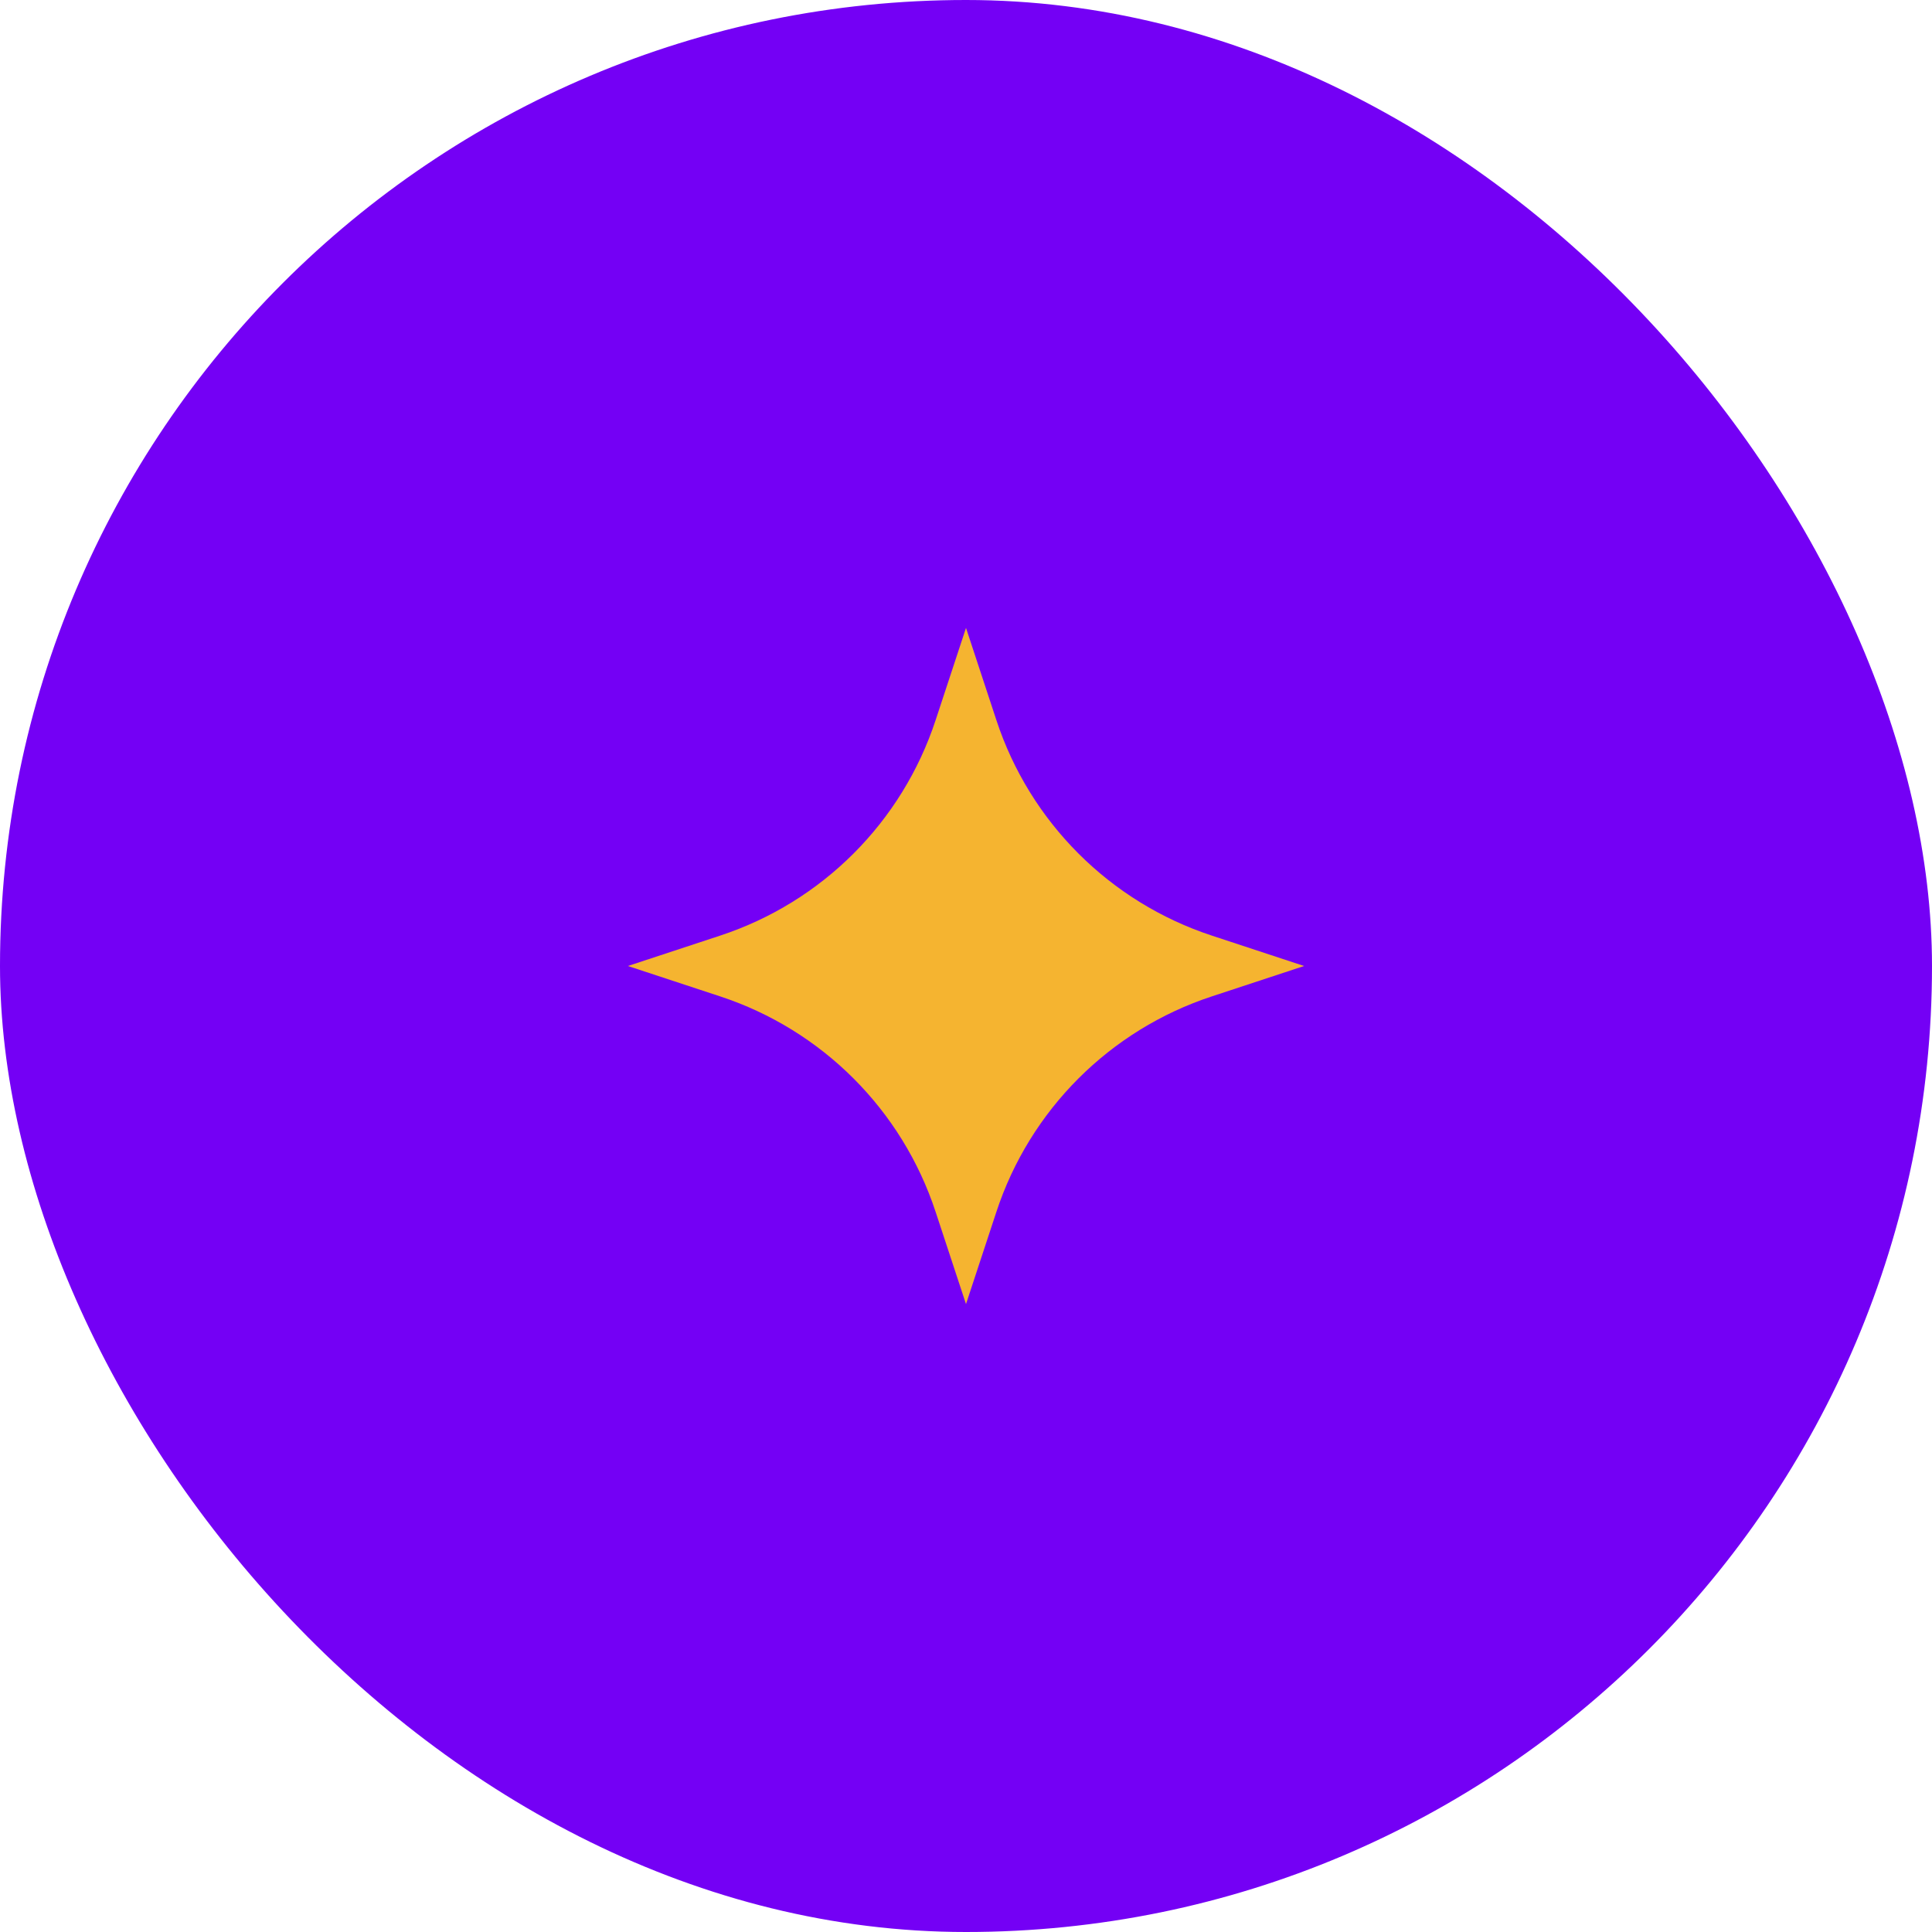
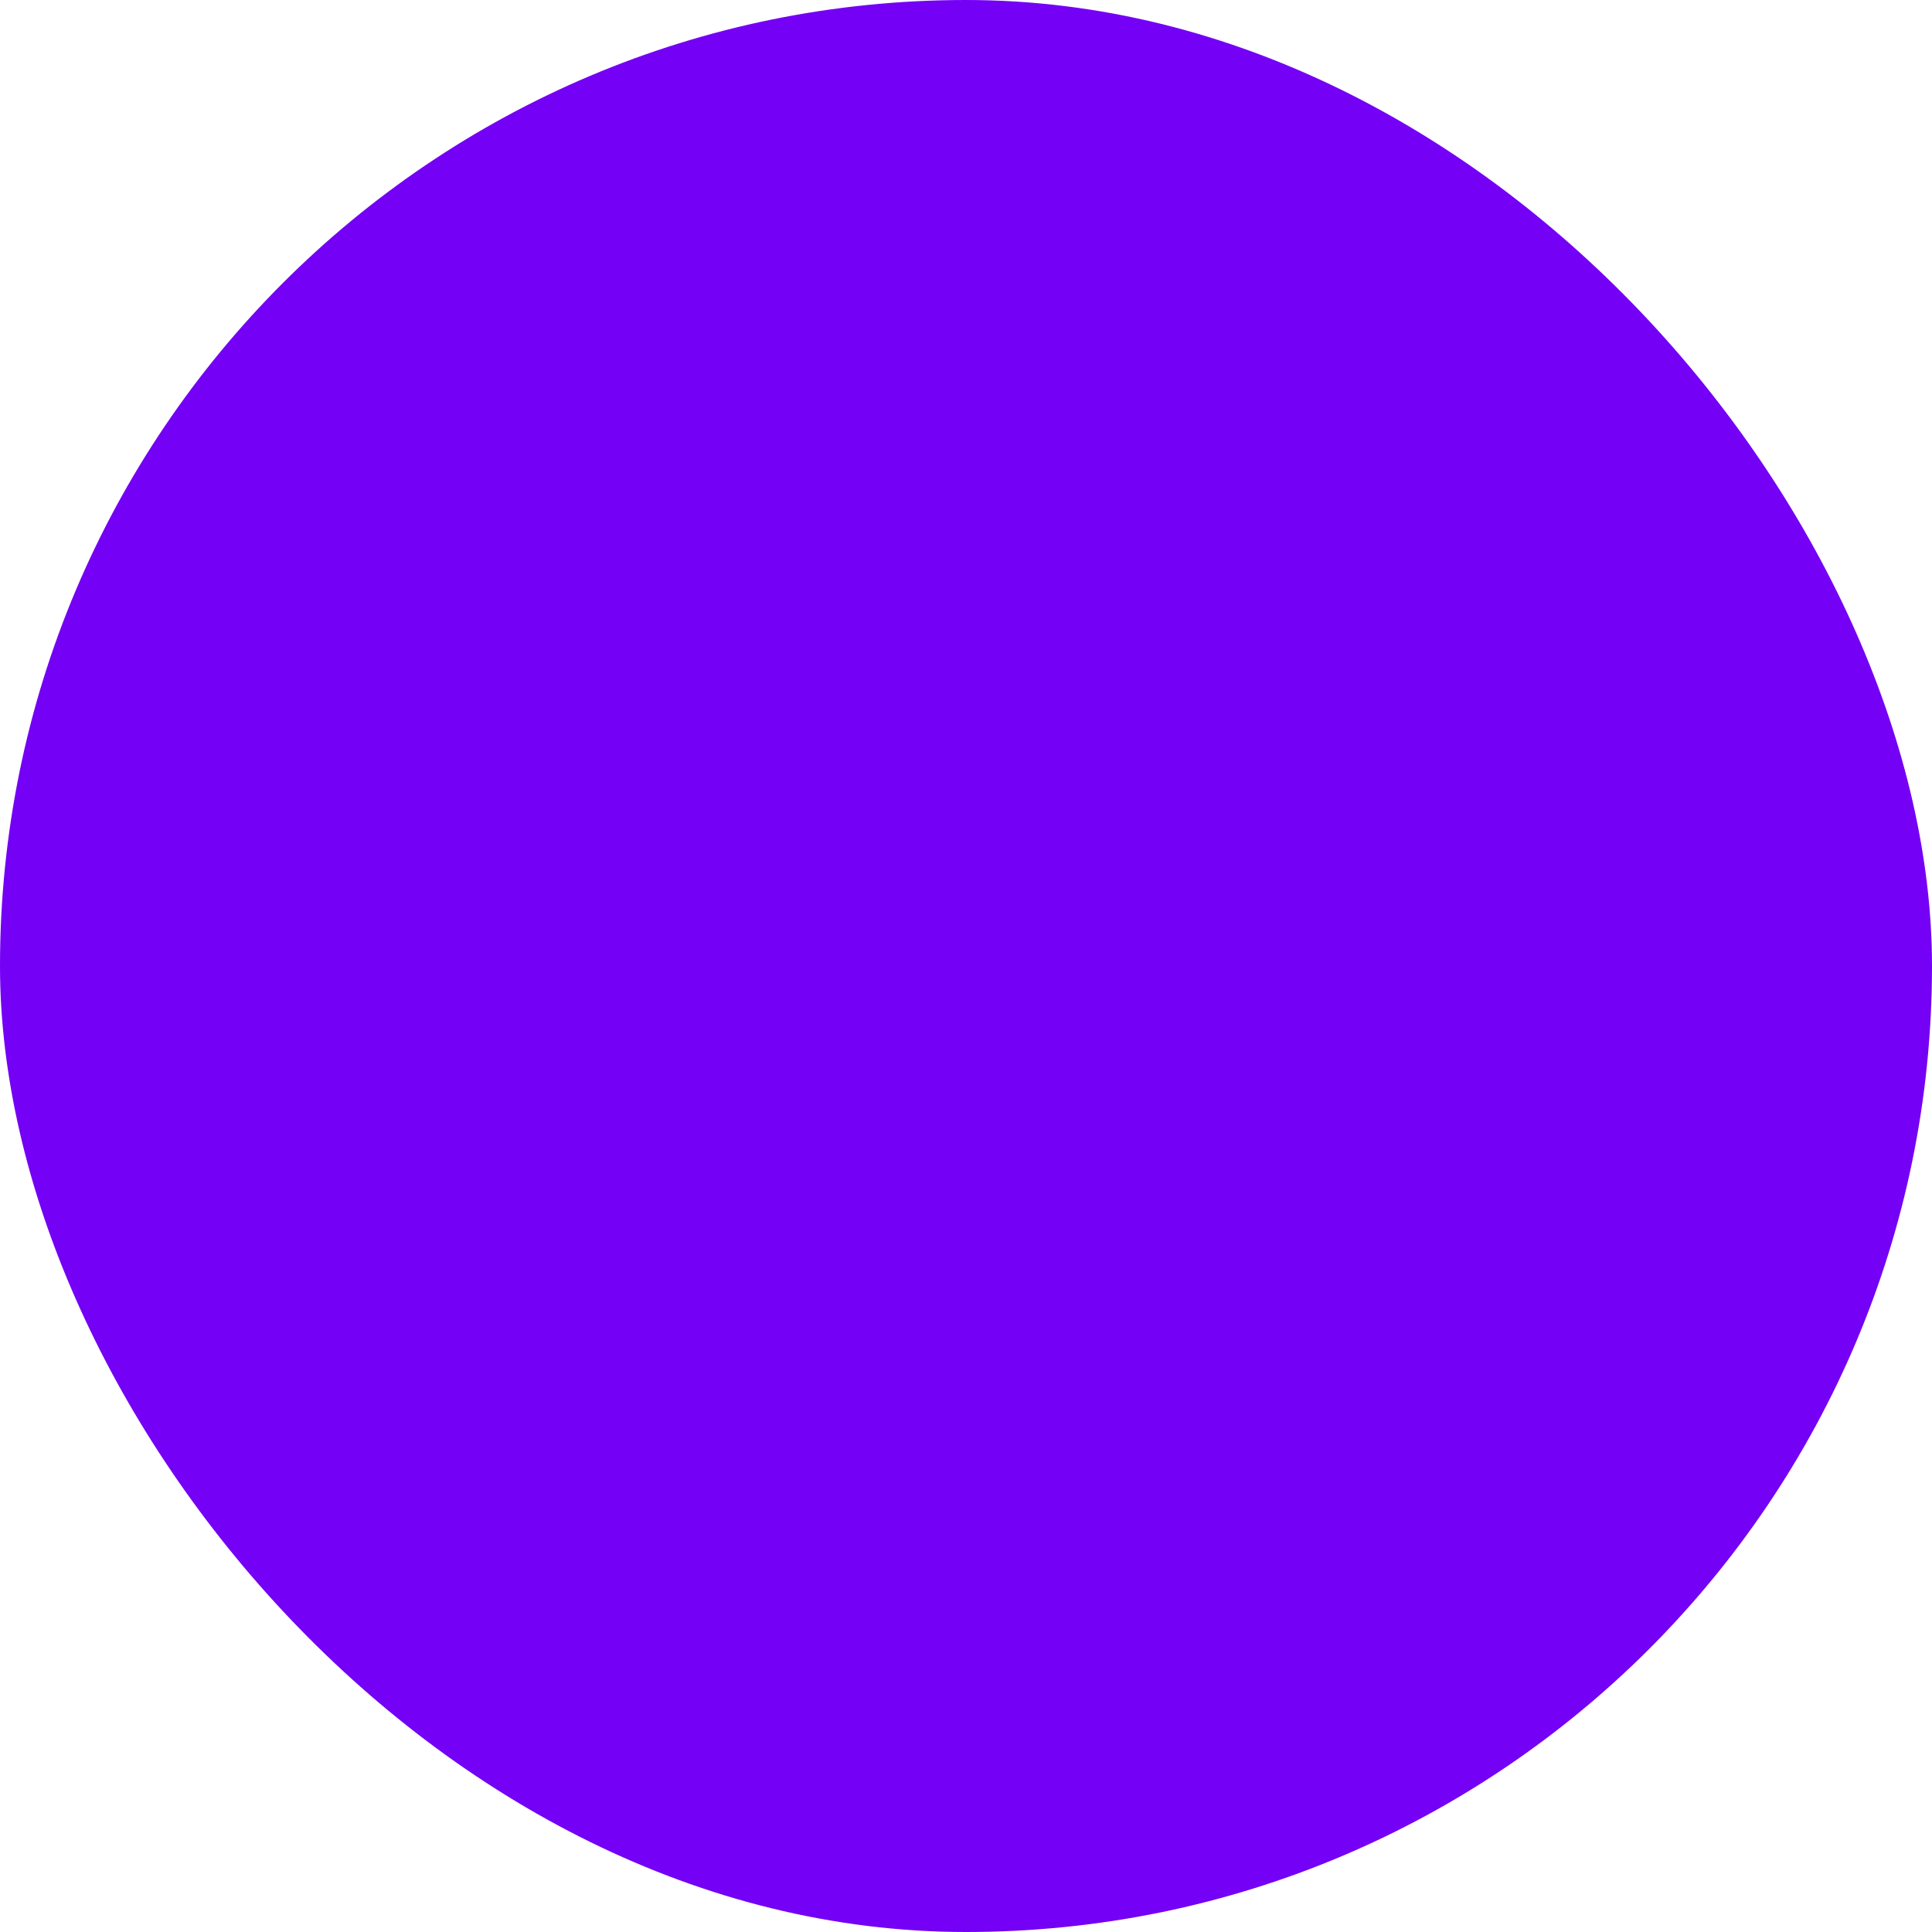
<svg xmlns="http://www.w3.org/2000/svg" width="25" height="25" viewBox="0 0 25 25" fill="none">
  <rect width="25" height="25" rx="12.5" fill="#7400F5" />
-   <path d="M12.5 8.125L12.893 9.318C13.327 10.638 14.362 11.673 15.682 12.107L16.875 12.5L15.682 12.893C14.362 13.327 13.327 14.362 12.893 15.682L12.5 16.875L12.107 15.682C11.673 14.362 10.638 13.327 9.318 12.893L8.125 12.5L9.318 12.107C10.638 11.673 11.673 10.638 12.107 9.318L12.5 8.125Z" fill="#F5B430" />
</svg>